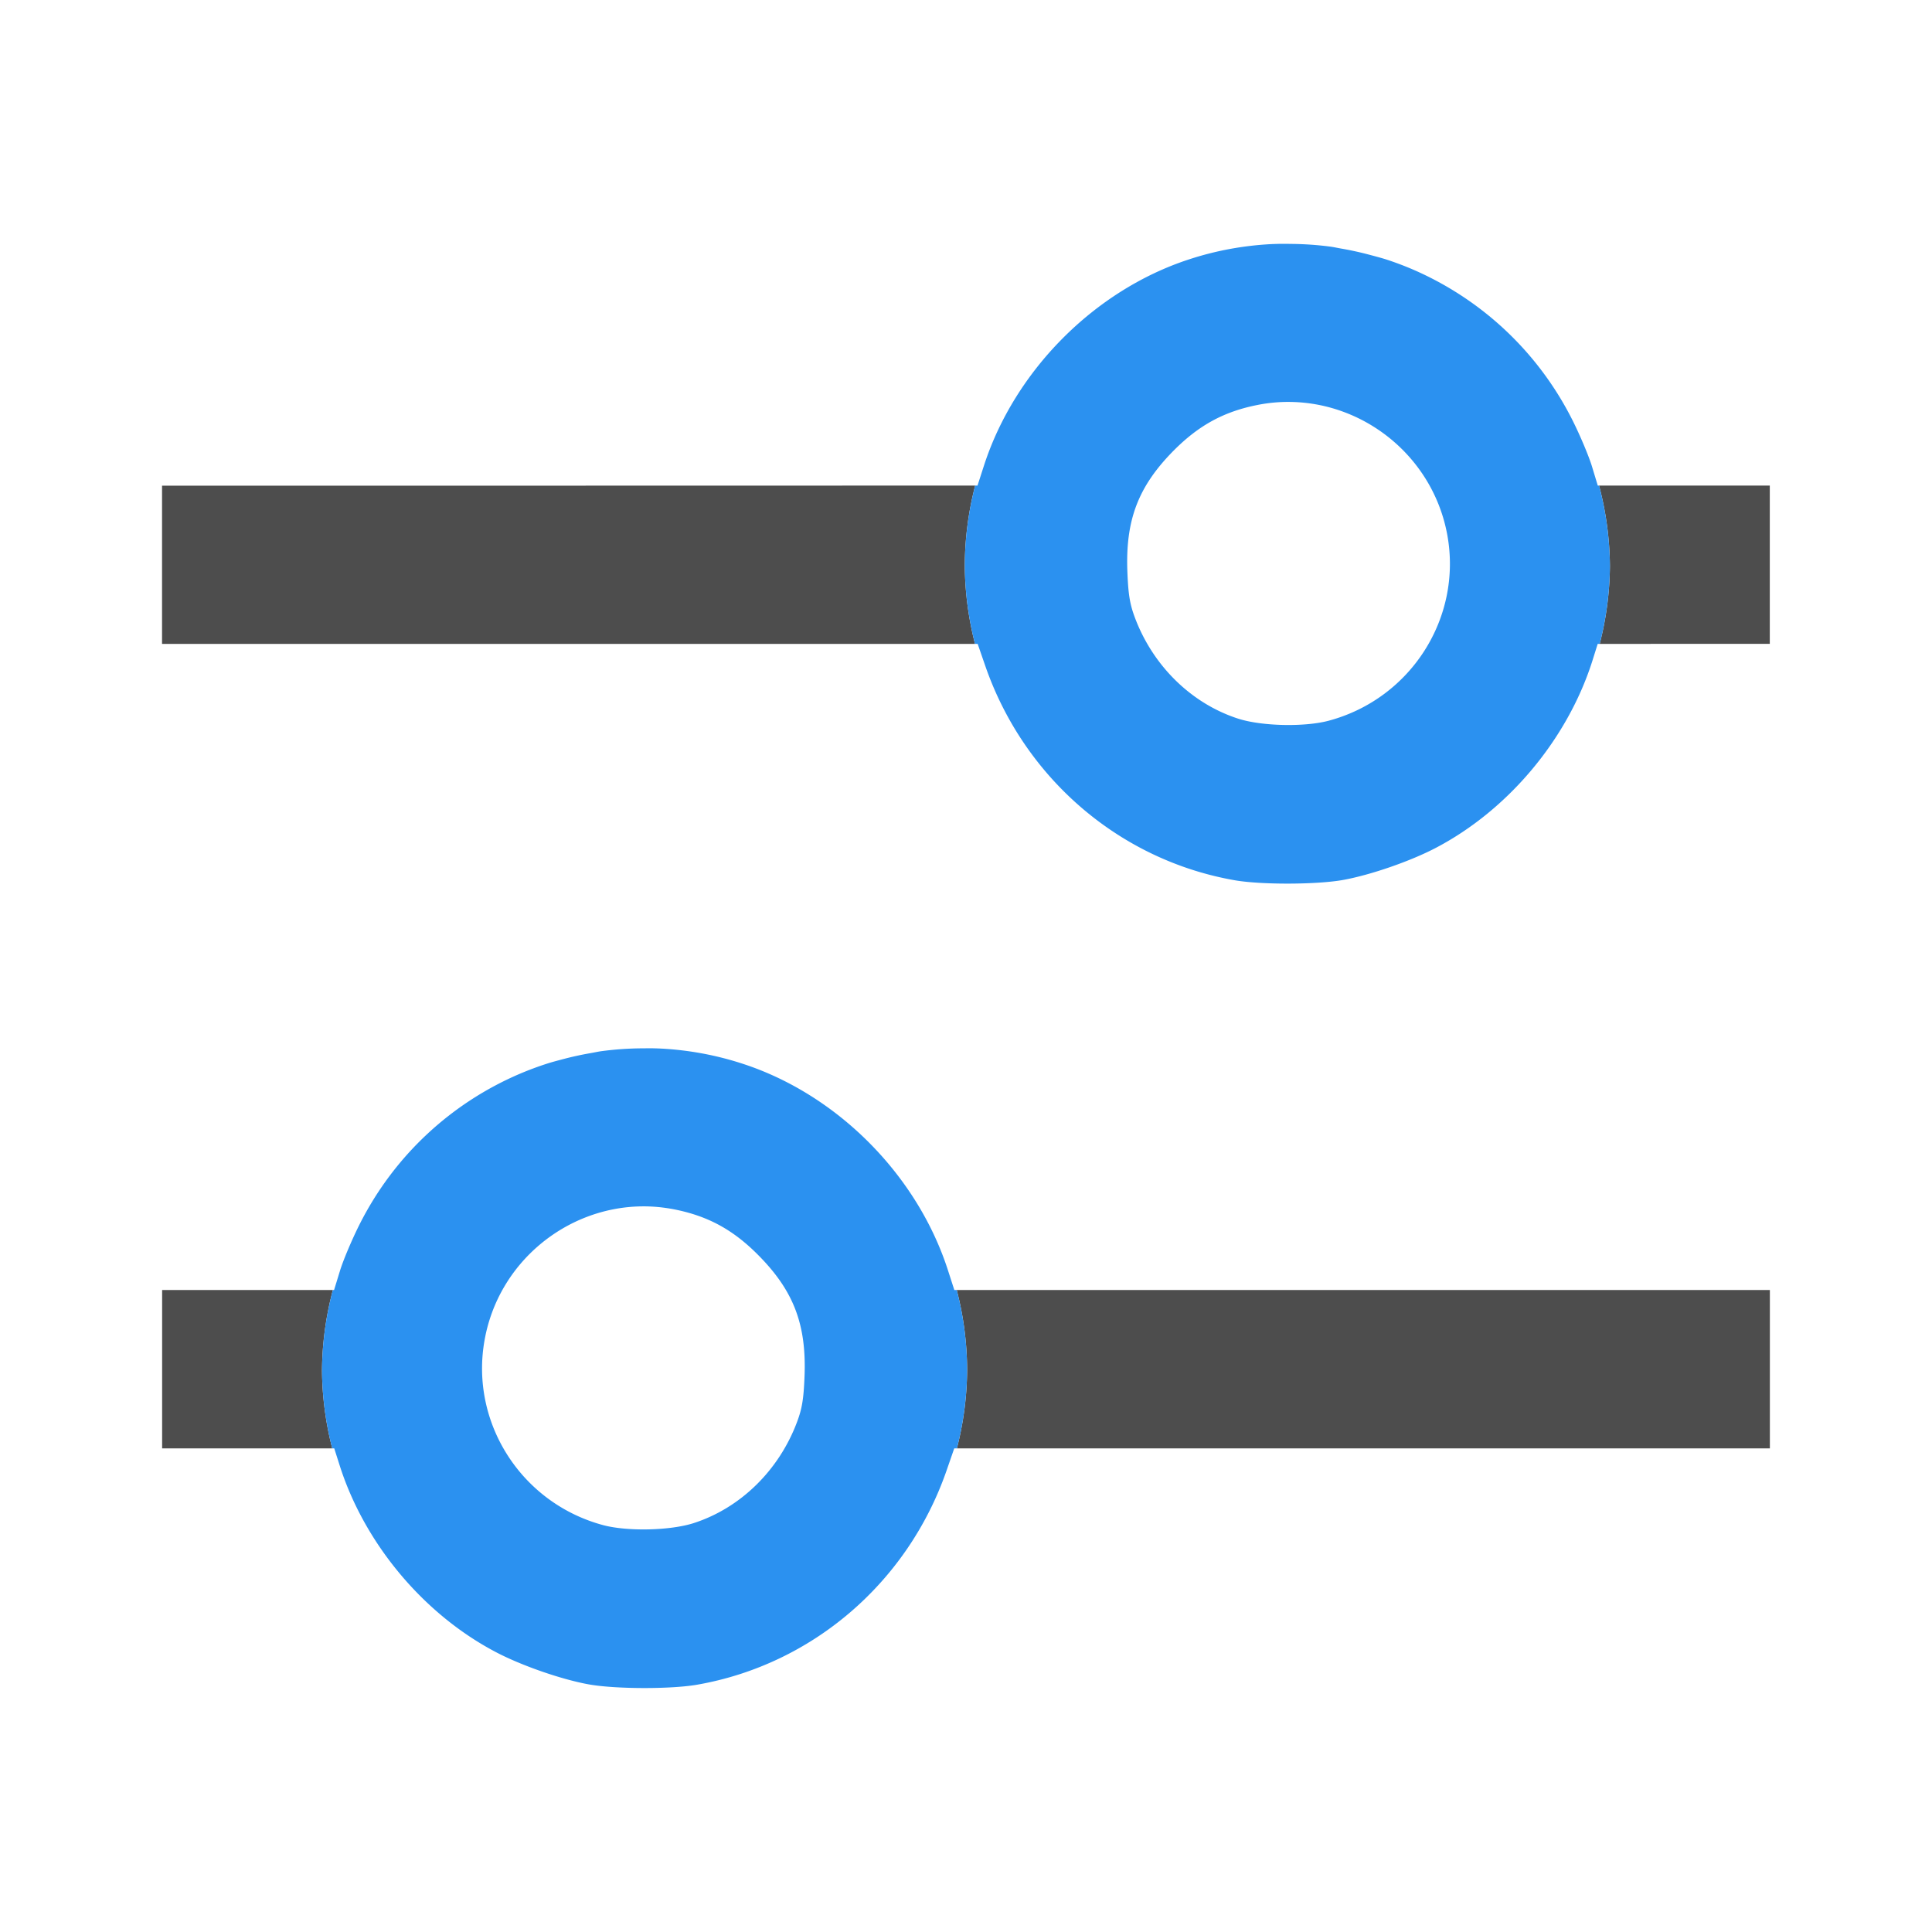
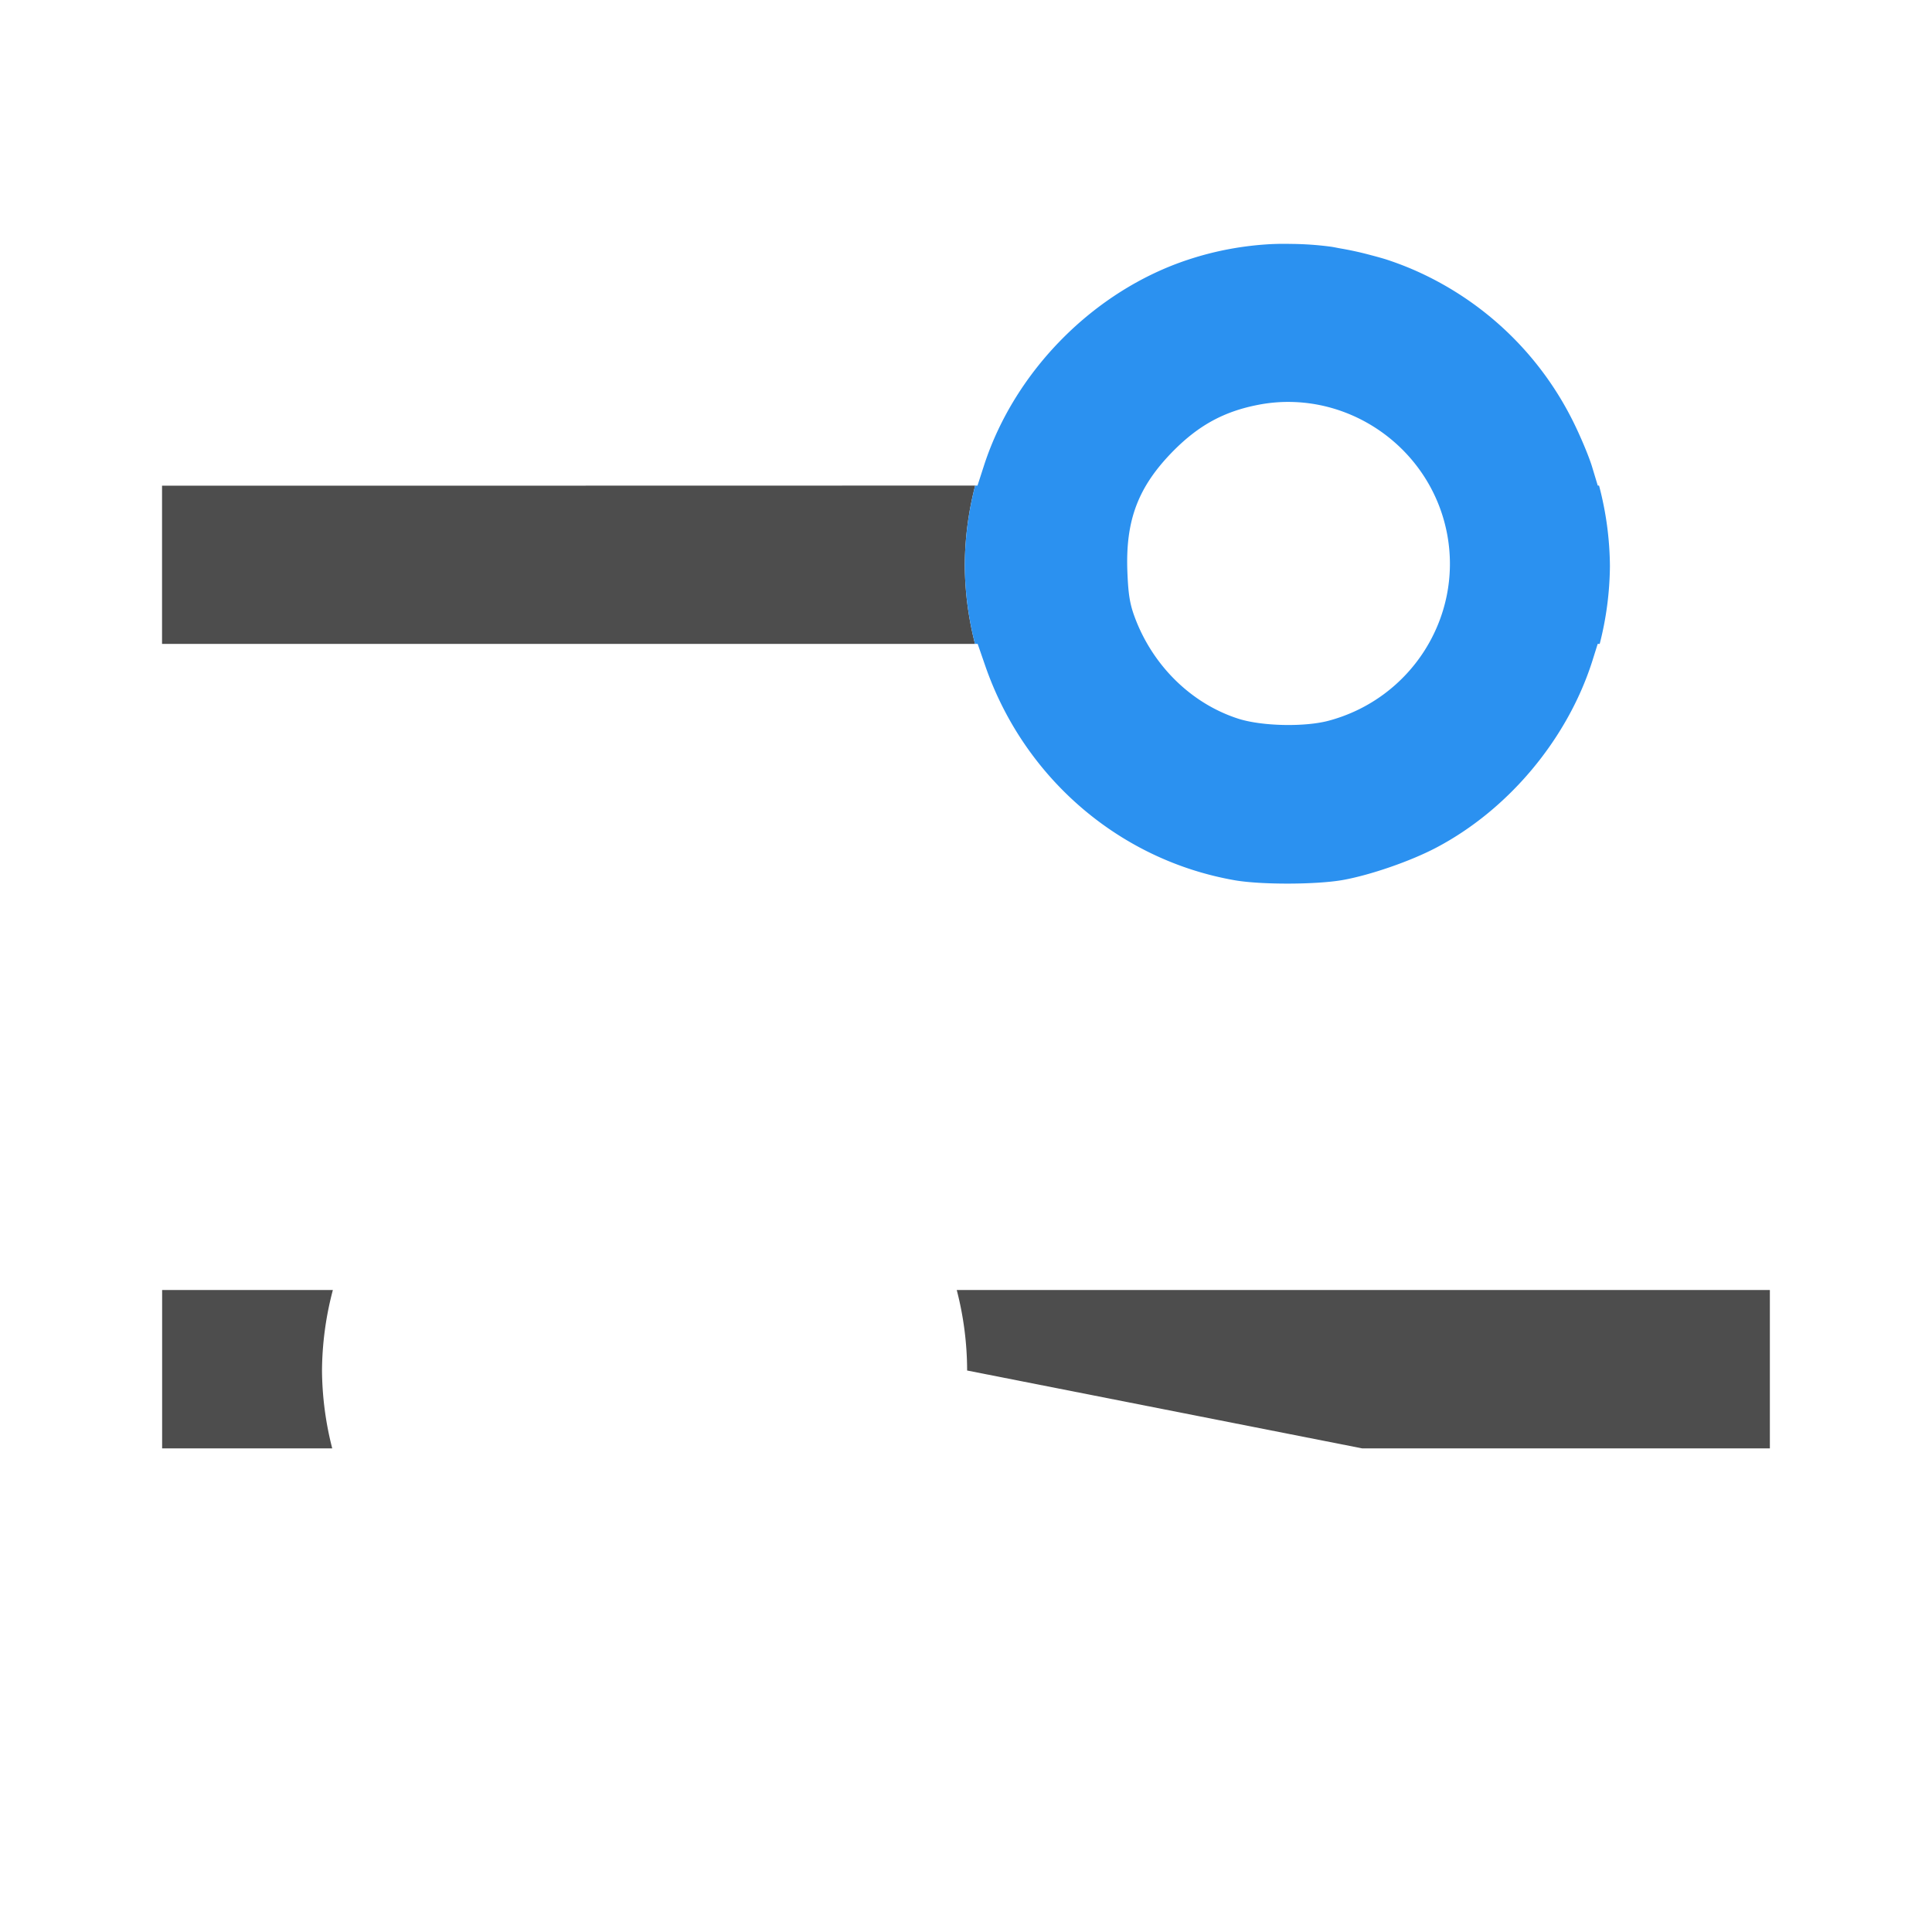
<svg xmlns="http://www.w3.org/2000/svg" xmlns:ns1="http://sodipodi.sourceforge.net/DTD/sodipodi-0.dtd" xmlns:ns2="http://www.inkscape.org/namespaces/inkscape" viewBox="0 0 24 24" version="1.1" id="svg1" ns1:docname="tune-variant.svg" ns2:export-filename="tune-variant3.png" ns2:export-xdpi="192" ns2:export-ydpi="192" ns2:version="1.3.2 (091e20e, 2023-11-25, custom)">
  <defs id="defs1" />
  <g id="g89">
    <path id="path2" style="display:inline;fill:#4d4d4d;stroke:#000000;stroke-width:0;stroke-linecap:round" d="M 4.127 17.992 A 4.006 4.006 0 0 1 4 17.025 A 4.006 4.006 0 0 1 4.135 16.025 L 3.082 16.025 L 2.014 16.025 L 2.014 17.01 L 2.014 17.992 L 3.082 17.992 L 4.127 17.992 z " />
-     <path id="path20" style="display:inline;fill:#4d4d4d;stroke:#000000;stroke-width:0;stroke-linecap:round" d="M 11.885 16.025 A 4.006 4.006 0 0 1 12.014 17.025 A 4.006 4.006 0 0 1 11.887 17.992 L 16.92 17.992 L 21.986 17.992 L 21.986 17.01 L 21.986 16.025 L 16.922 16.025 L 11.885 16.025 z " />
-     <path id="path19" style="display:inline;fill:#2b91f0;stroke:#000000;stroke-width:0;stroke-linecap:round;fill-opacity:1" d="M 7.951 13.023 A 4.006 4.006 0 0 0 7.479 13.057 C 7.431 13.063 7.385 13.074 7.338 13.082 A 4.006 4.006 0 0 0 7.006 13.154 C 6.931 13.174 6.856 13.193 6.783 13.217 A 4.006 4.006 0 0 0 6.455 13.34 C 5.616 13.699 4.898 14.347 4.461 15.221 C 4.371 15.401 4.263 15.656 4.223 15.787 L 4.15 16.025 L 4.135 16.025 A 4.006 4.006 0 0 0 4 17.025 A 4.006 4.006 0 0 0 4.127 17.992 L 4.152 17.992 L 4.223 18.215 C 4.534 19.181 5.263 20.051 6.156 20.521 C 6.472 20.688 6.971 20.862 7.314 20.924 C 7.643 20.983 8.331 20.985 8.66 20.928 C 10.087 20.679 11.271 19.664 11.756 18.275 L 11.854 17.992 L 11.887 17.992 A 4.006 4.006 0 0 0 12.014 17.025 A 4.006 4.006 0 0 0 11.885 16.025 L 11.855 16.025 L 11.773 15.771 C 11.39 14.593 10.402 13.6 9.234 13.217 C 8.891 13.104 8.543 13.042 8.197 13.025 A 4.006 4.006 0 0 0 8.137 13.023 C 8.075 13.021 8.013 13.023 7.951 13.023 z M 7.969 14.986 C 8.103 14.984 8.239 14.997 8.375 15.023 C 8.794 15.106 9.106 15.275 9.42 15.592 C 9.861 16.037 10.02 16.456 9.994 17.102 C 9.983 17.38 9.963 17.499 9.902 17.662 C 9.678 18.263 9.2 18.732 8.619 18.92 C 8.325 19.015 7.789 19.026 7.49 18.945 C 6.475 18.671 5.835 17.671 6.02 16.645 C 6.192 15.683 7.032 14.999 7.969 14.986 z " />
+     <path id="path20" style="display:inline;fill:#4d4d4d;stroke:#000000;stroke-width:0;stroke-linecap:round" d="M 11.885 16.025 A 4.006 4.006 0 0 1 12.014 17.025 L 16.92 17.992 L 21.986 17.992 L 21.986 17.01 L 21.986 16.025 L 16.922 16.025 L 11.885 16.025 z " />
  </g>
  <g id="g89-3" transform="matrix(-1,0,0,1,23.999,-9.993)" style="display:inline">
-     <path id="path2-4" style="display:inline;fill:#4d4d4d;stroke:#000000;stroke-width:0;stroke-linecap:round" d="M 4.127,17.992 A 4.006,4.006 0 0 1 4,17.025 a 4.006,4.006 0 0 1 0.135,-1 H 3.082 2.014 v 0.984 0.982 h 1.068 z" />
    <path id="path20-2" style="display:inline;fill:#4d4d4d;stroke:#000000;stroke-width:0;stroke-linecap:round" d="m 11.885,16.025 a 4.006,4.006 0 0 1 0.129,1 4.006,4.006 0 0 1 -0.127,0.967 h 5.033 5.066 v -0.982 -0.984 h -5.064 z" />
    <path id="path19-6" style="display:inline;fill:#2b91f0;fill-opacity:1;stroke:#000000;stroke-width:0;stroke-linecap:round" d="m 7.951,13.023 a 4.006,4.006 0 0 0 -0.473,0.033 c -0.048,0.006 -0.093,0.017 -0.141,0.025 a 4.006,4.006 0 0 0 -0.332,0.072 c -0.075,0.02 -0.149,0.039 -0.223,0.062 a 4.006,4.006 0 0 0 -0.328,0.123 C 5.616,13.699 4.898,14.347 4.461,15.221 4.371,15.401 4.263,15.656 4.223,15.787 l -0.072,0.238 h -0.016 a 4.006,4.006 0 0 0 -0.135,1 4.006,4.006 0 0 0 0.127,0.967 h 0.025 l 0.07,0.223 c 0.311,0.966 1.04,1.836 1.934,2.307 0.316,0.167 0.815,0.34 1.158,0.402 0.328,0.059 1.017,0.061 1.346,0.004 C 10.087,20.679 11.271,19.664 11.756,18.275 l 0.098,-0.283 h 0.033 a 4.006,4.006 0 0 0 0.127,-0.967 4.006,4.006 0 0 0 -0.129,-1 h -0.029 l -0.082,-0.254 C 11.39,14.593 10.402,13.6 9.234,13.217 8.891,13.104 8.543,13.042 8.197,13.025 a 4.006,4.006 0 0 0 -0.061,-0.002 c -0.062,-0.002 -0.124,-8.66e-4 -0.186,0 z m 0.018,1.963 c 0.134,-0.002 0.27,0.01 0.406,0.037 0.419,0.082 0.731,0.252 1.045,0.568 0.441,0.446 0.6,0.864 0.574,1.51 -0.011,0.278 -0.031,0.398 -0.092,0.561 -0.224,0.601 -0.702,1.07 -1.283,1.258 -0.294,0.095 -0.83,0.106 -1.129,0.025 -1.016,-0.274 -1.655,-1.274 -1.471,-2.301 0.173,-0.961 1.012,-1.645 1.949,-1.658 z" ns2:label="path19-6" />
  </g>
</svg>